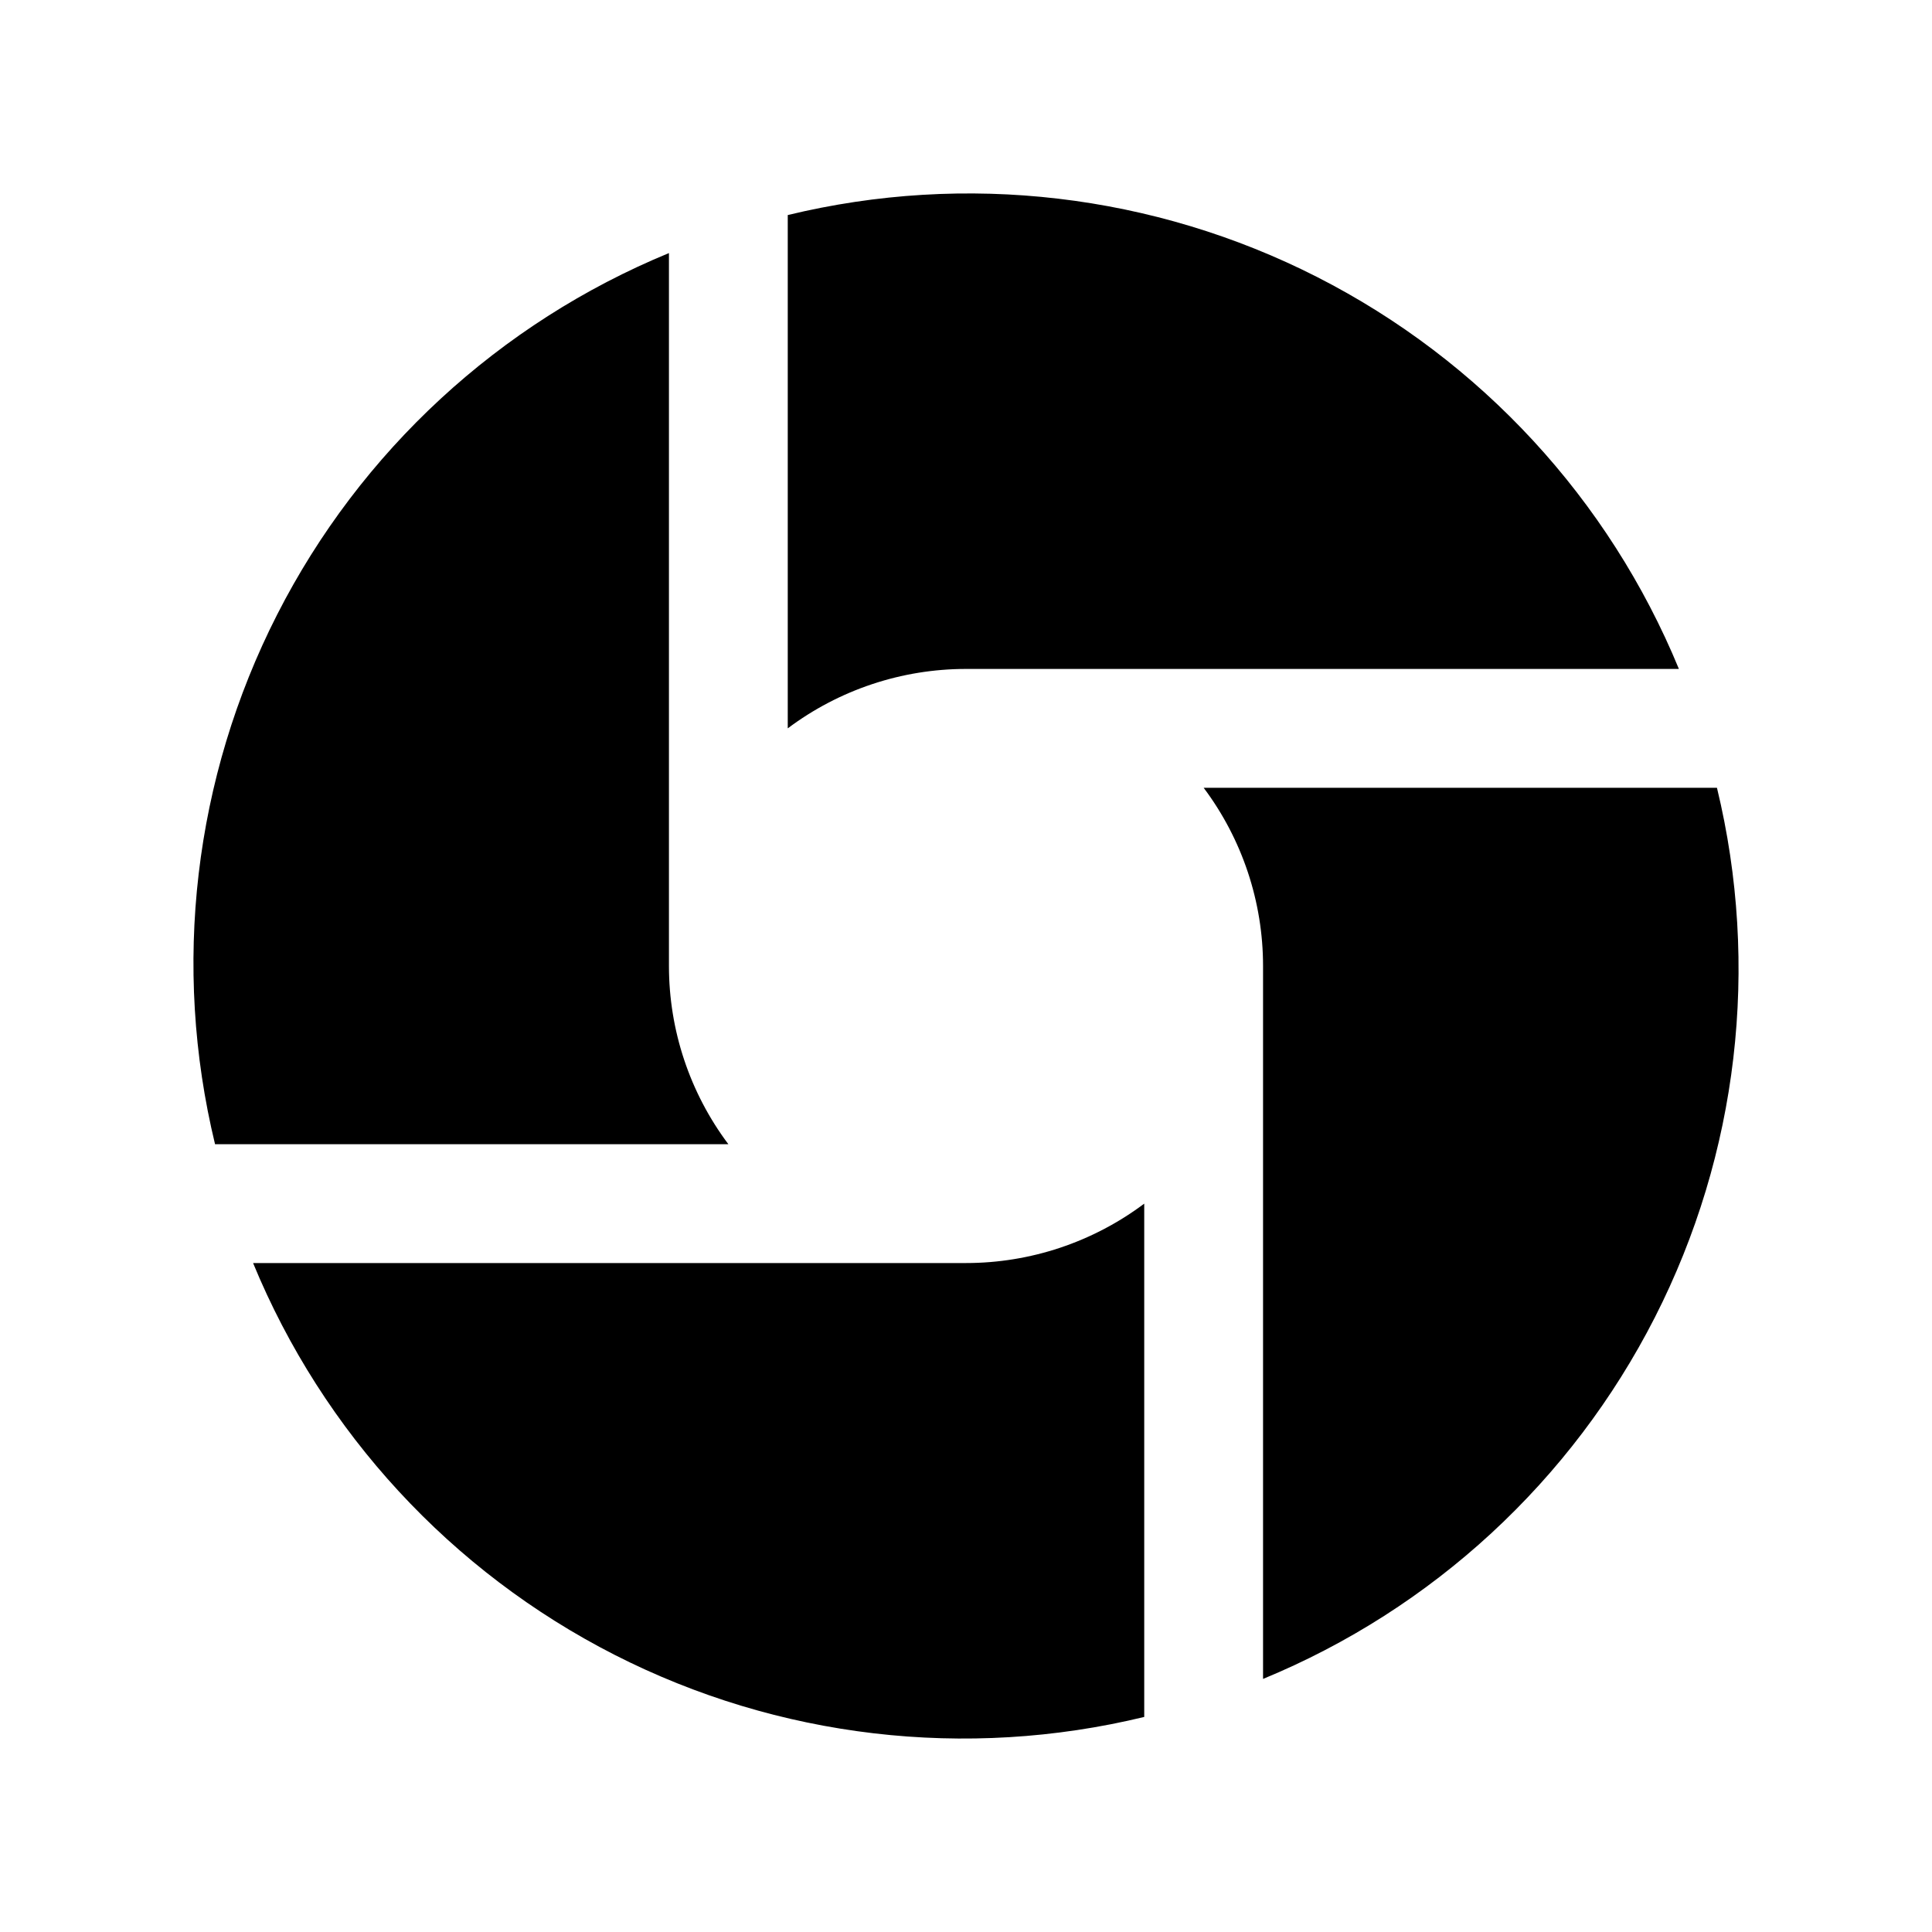
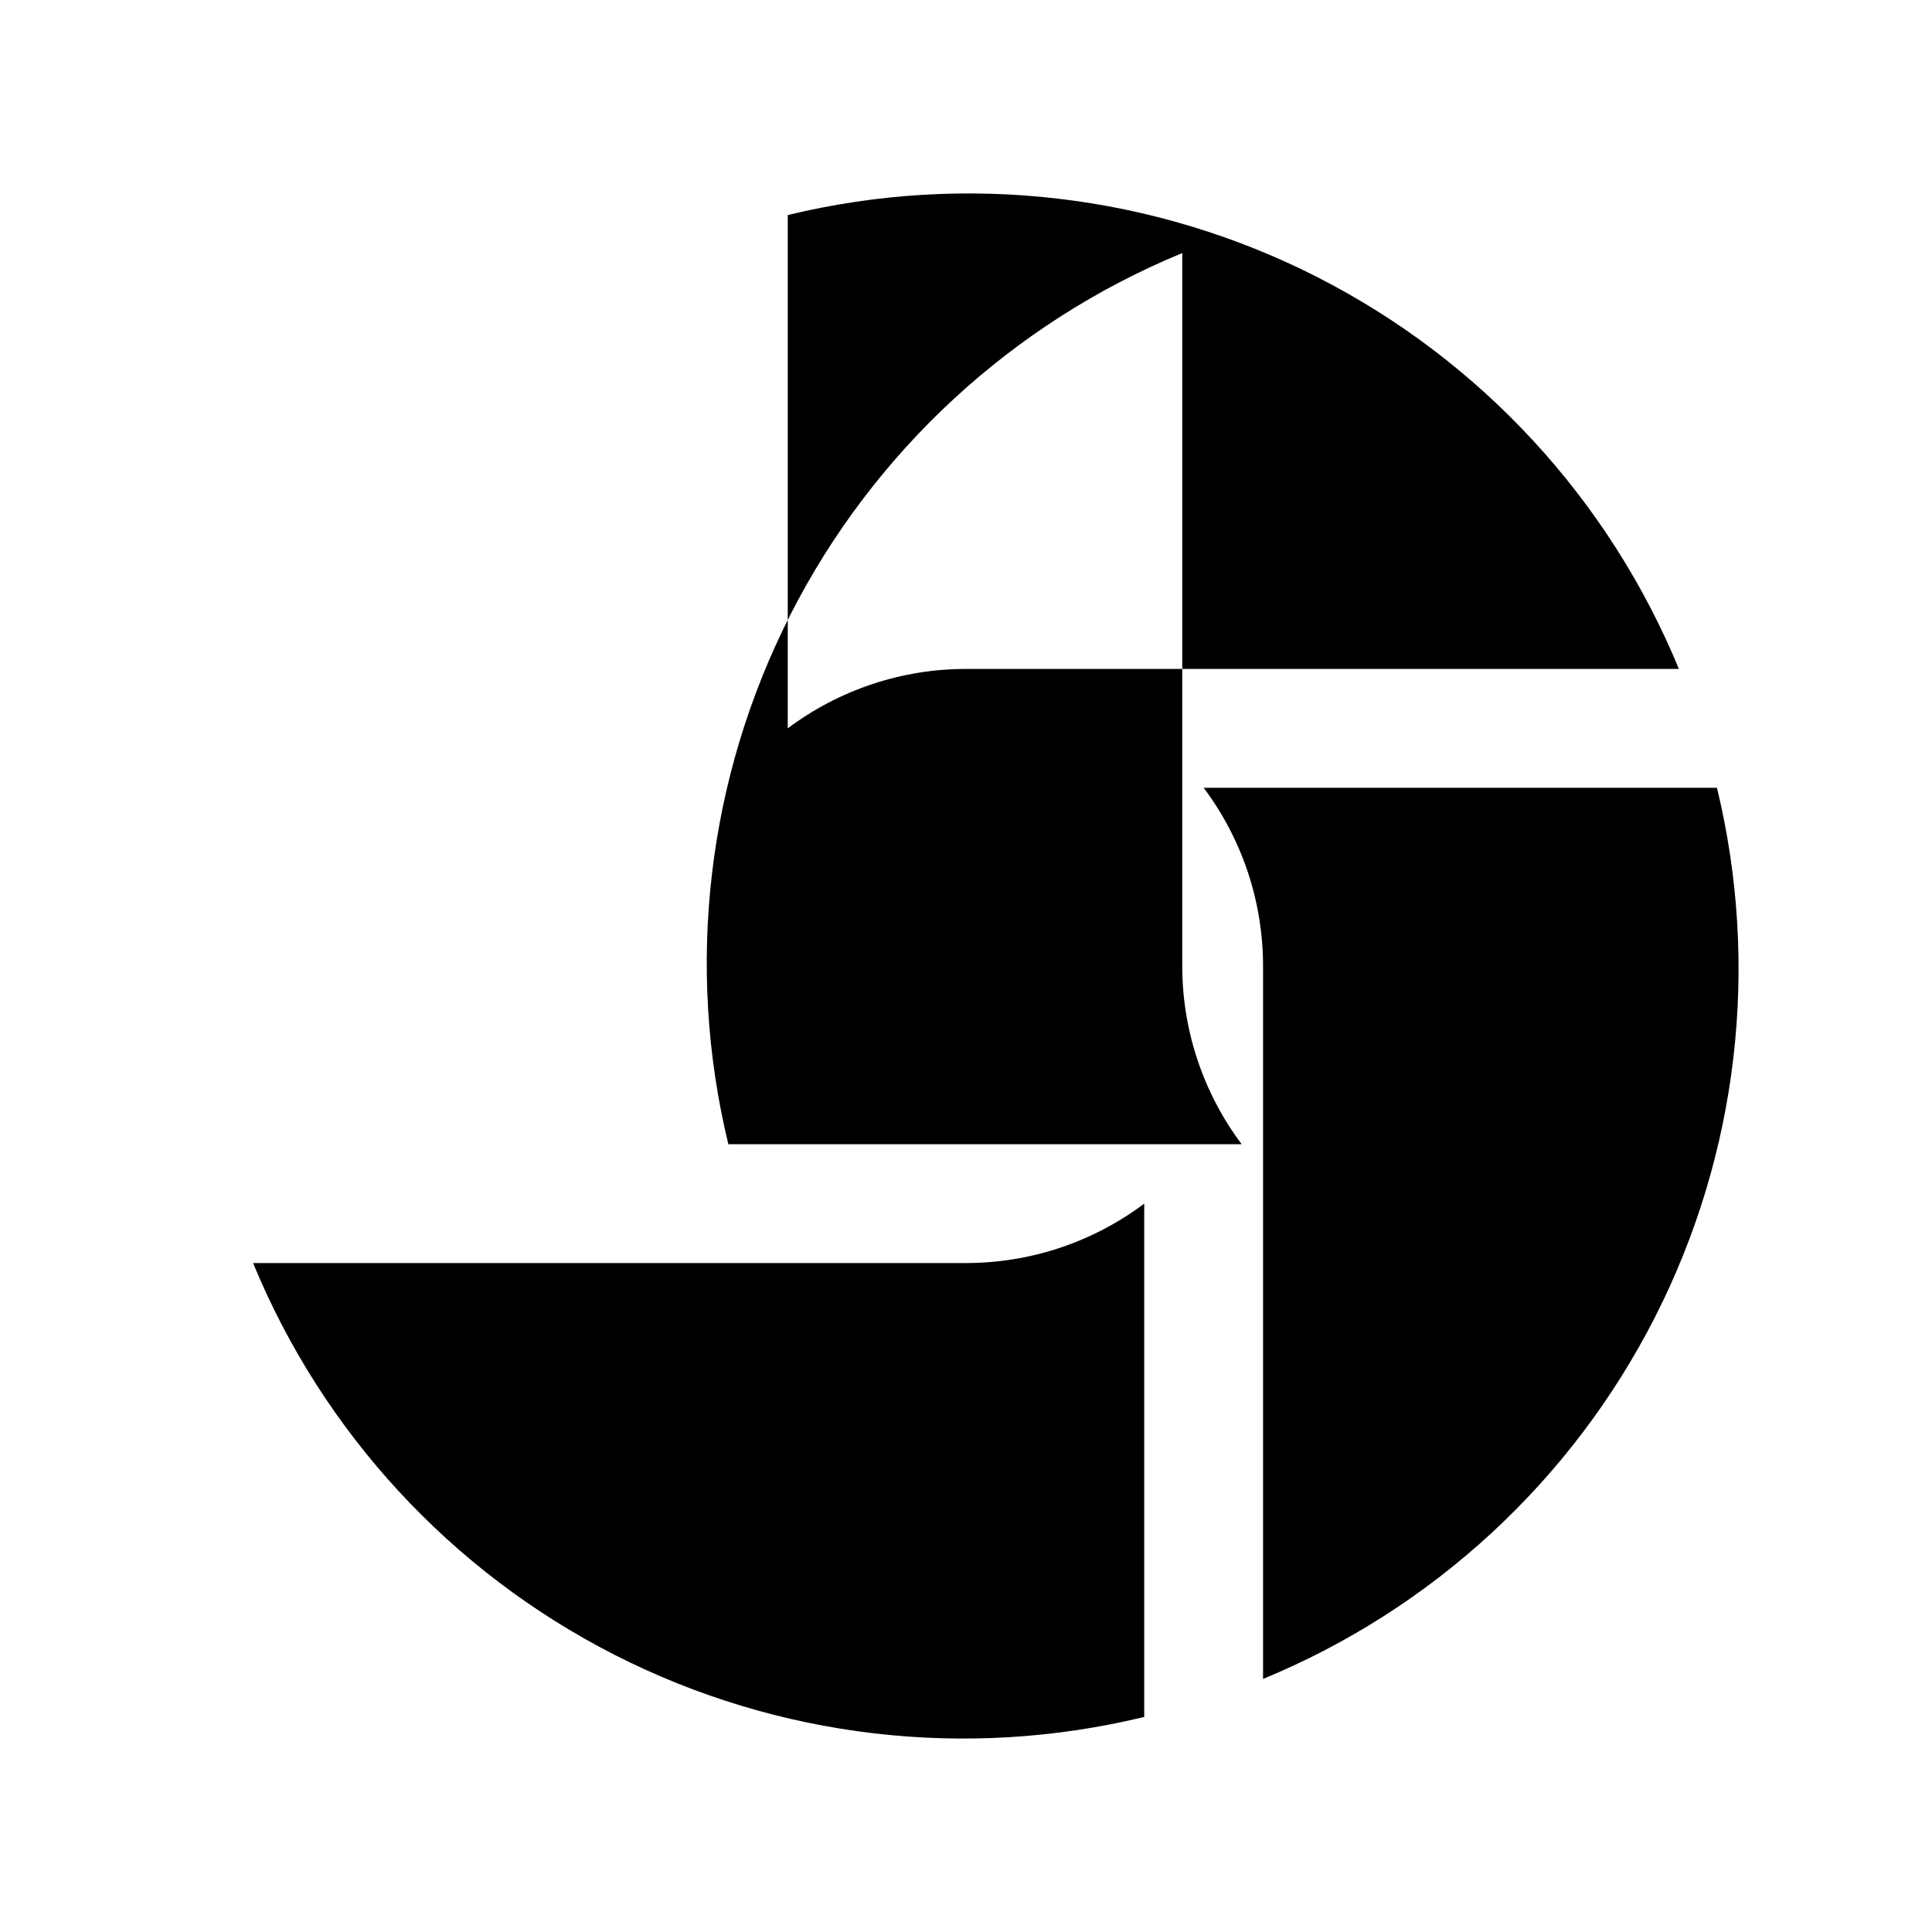
<svg xmlns="http://www.w3.org/2000/svg" fill="#000000" width="800px" height="800px" version="1.1" viewBox="144 144 512 512">
-   <path d="m337.02 447.23h-136.03c-11.445-47.242-5.613-97.02 16.449-140.34 22.062-43.312 58.895-77.305 103.84-95.824v188.93c0 17.031 5.523 33.605 15.746 47.23zm251.91-125.95h-0.004c-18.52-44.941-52.508-81.773-95.824-103.84-43.312-22.062-93.094-27.895-140.34-16.449v136.03c13.625-10.223 30.199-15.746 47.234-15.746zm10.078 31.488h-136.03c10.219 13.625 15.742 30.199 15.742 47.234v188.93c44.941-18.52 81.777-52.508 103.84-95.824 22.062-43.312 27.898-93.094 16.449-140.34zm-387.94 125.95c18.52 44.941 52.512 81.777 95.824 103.84 43.316 22.062 93.094 27.898 140.34 16.449v-136.03c-13.625 10.219-30.199 15.742-47.23 15.742z" />
+   <path d="m337.02 447.23c-11.445-47.242-5.613-97.02 16.449-140.34 22.062-43.312 58.895-77.305 103.84-95.824v188.93c0 17.031 5.523 33.605 15.746 47.23zm251.91-125.95h-0.004c-18.52-44.941-52.508-81.773-95.824-103.84-43.312-22.062-93.094-27.895-140.34-16.449v136.03c13.625-10.223 30.199-15.746 47.234-15.746zm10.078 31.488h-136.03c10.219 13.625 15.742 30.199 15.742 47.234v188.93c44.941-18.52 81.777-52.508 103.84-95.824 22.062-43.312 27.898-93.094 16.449-140.34zm-387.94 125.95c18.52 44.941 52.512 81.777 95.824 103.84 43.316 22.062 93.094 27.898 140.34 16.449v-136.03c-13.625 10.219-30.199 15.742-47.23 15.742z" />
</svg>